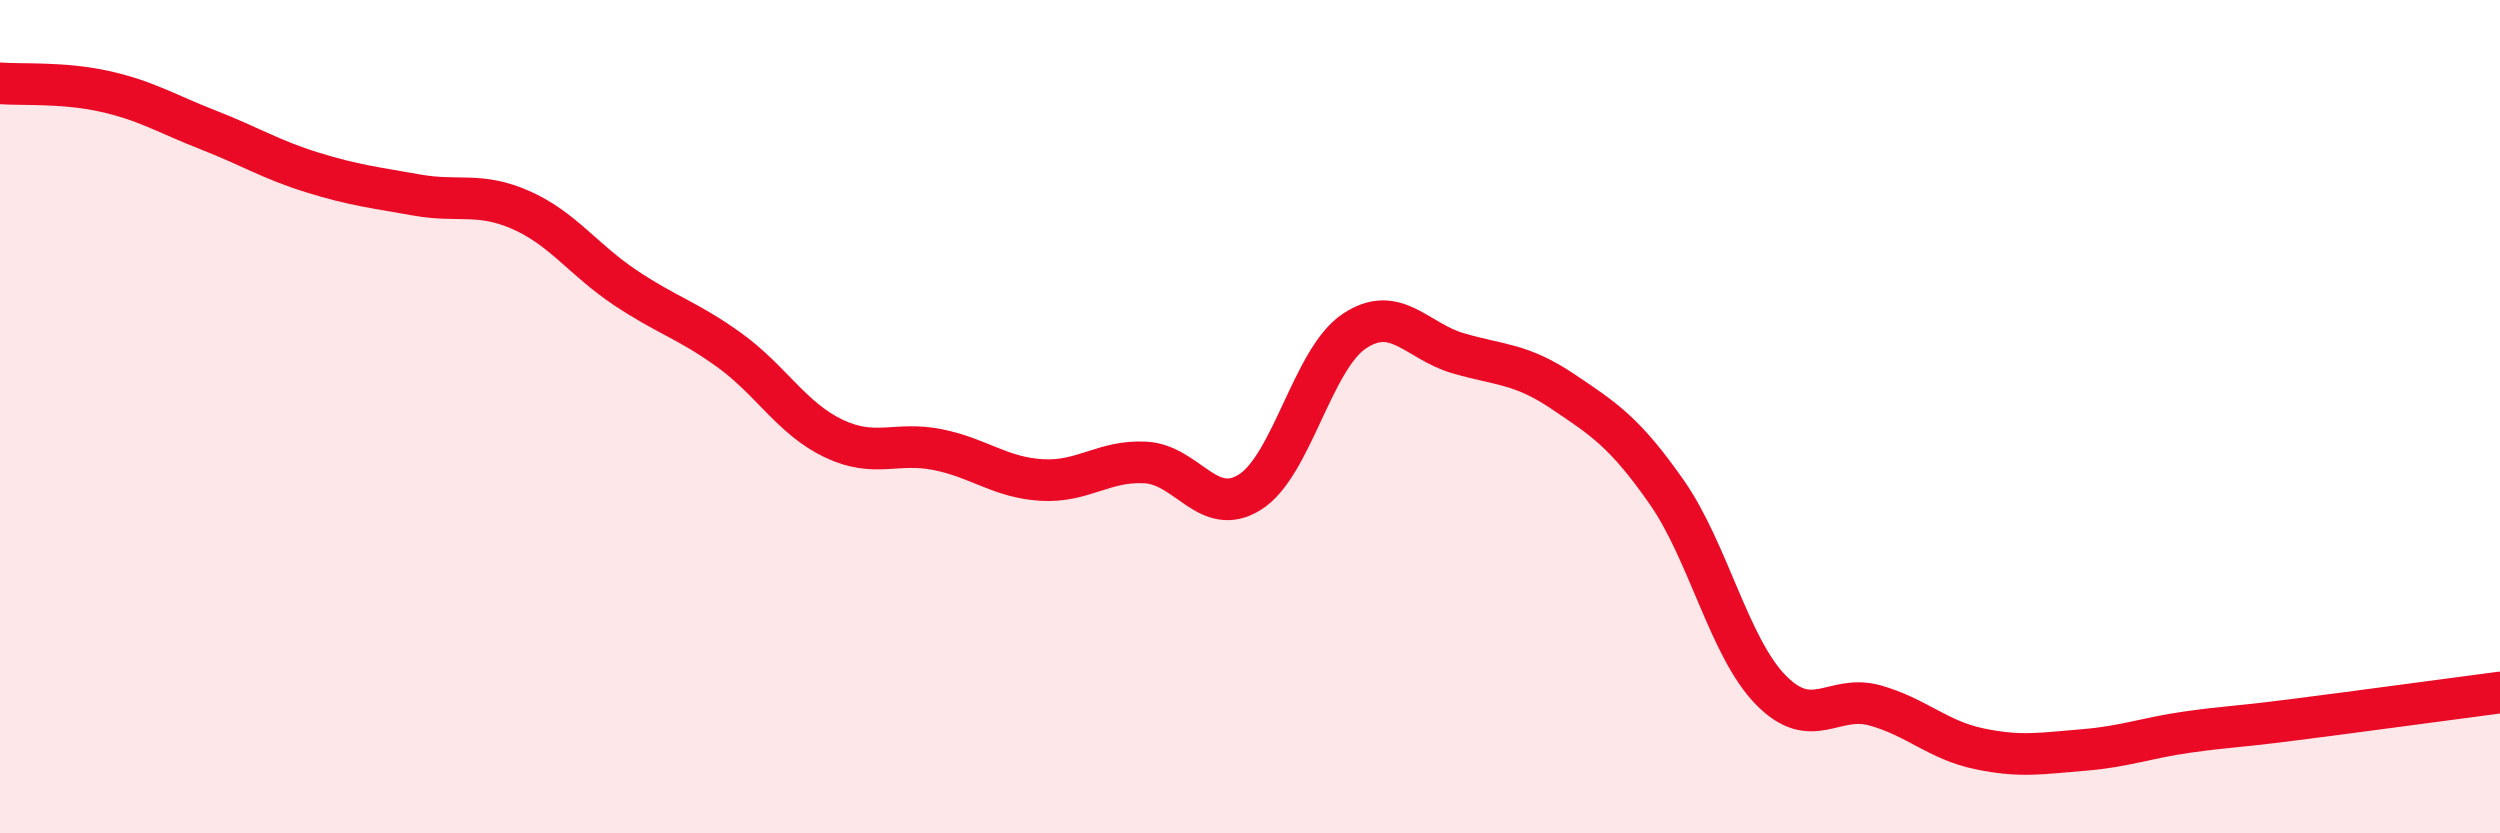
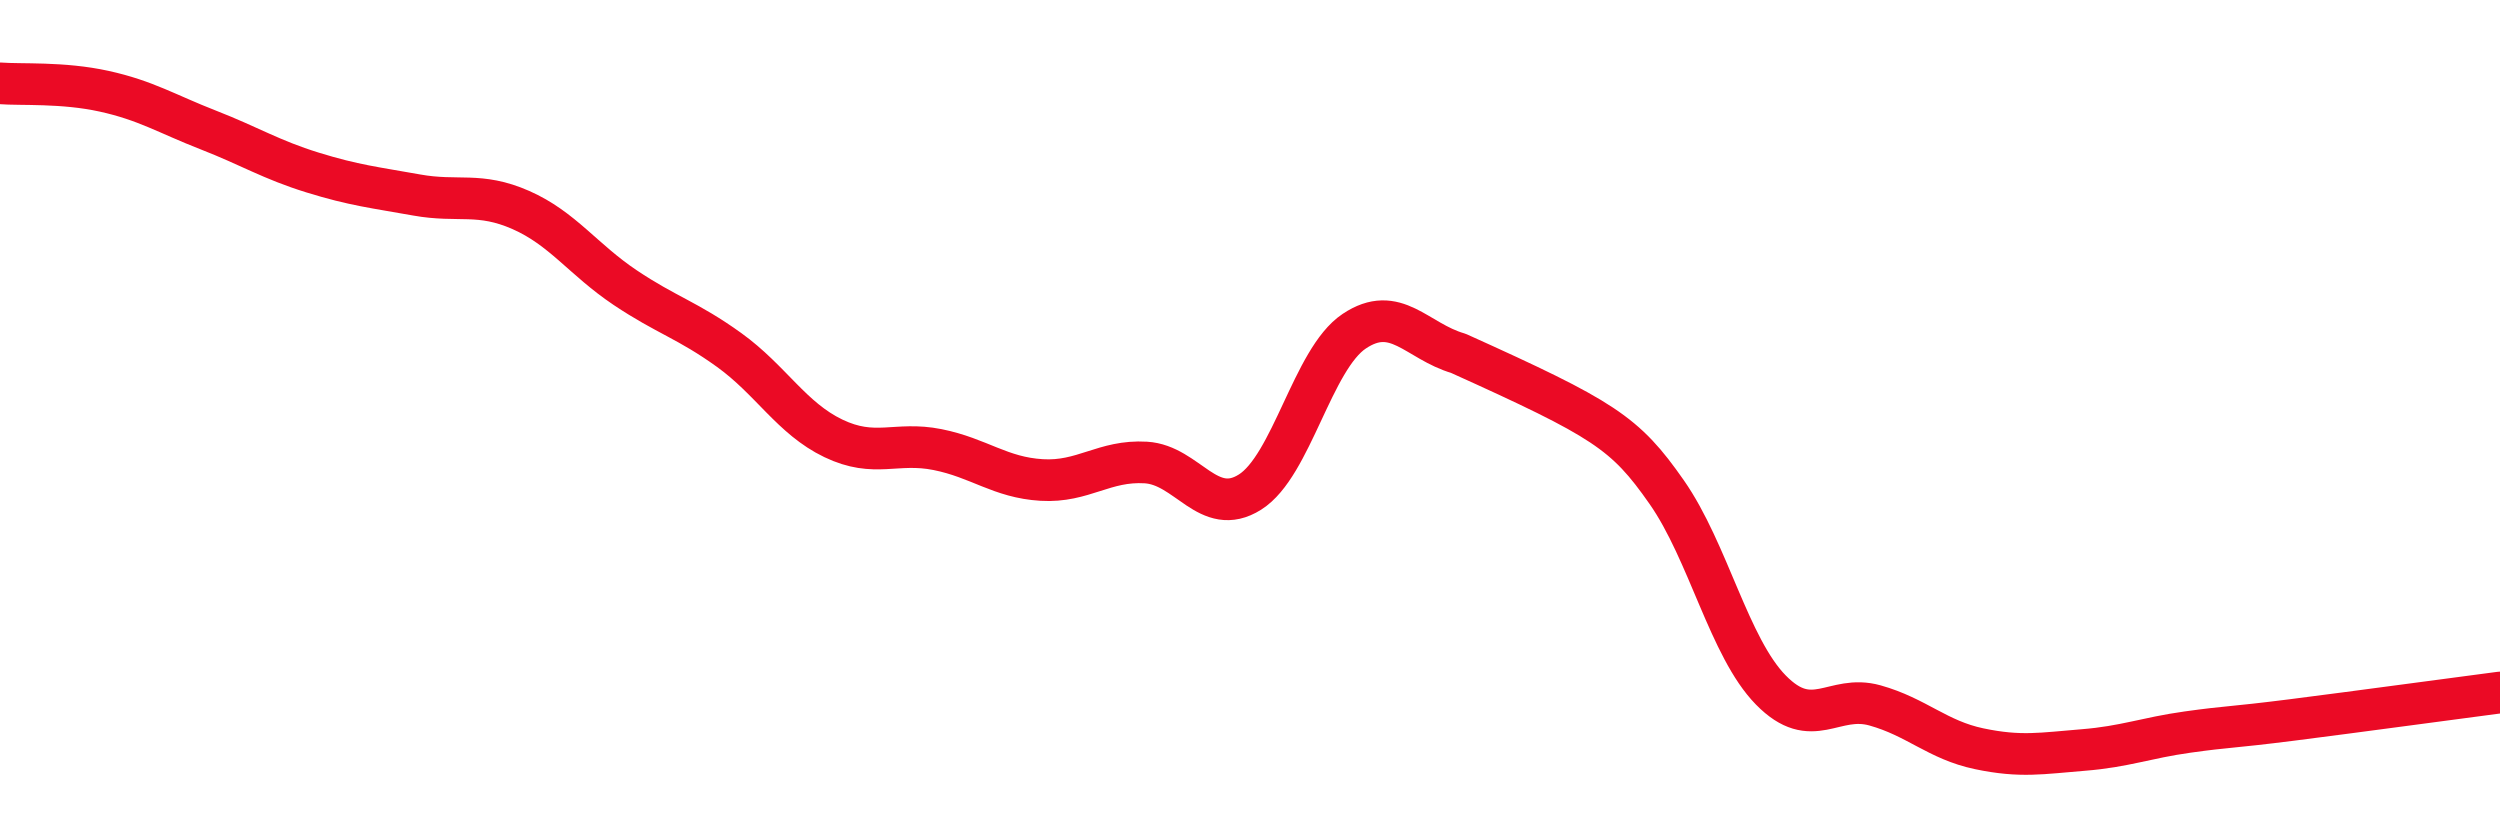
<svg xmlns="http://www.w3.org/2000/svg" width="60" height="20" viewBox="0 0 60 20">
-   <path d="M 0,2 C 0.5,2.04 1.5,1.97 2.5,2.19 C 3.5,2.41 4,2.73 5,3.12 C 6,3.51 6.5,3.83 7.5,4.14 C 8.5,4.45 9,4.5 10,4.68 C 11,4.86 11.5,4.6 12.5,5.04 C 13.5,5.48 14,6.23 15,6.9 C 16,7.57 16.5,7.68 17.5,8.4 C 18.5,9.12 19,10.04 20,10.52 C 21,11 21.5,10.59 22.5,10.79 C 23.5,10.99 24,11.46 25,11.52 C 26,11.58 26.5,11.04 27.5,11.1 C 28.5,11.16 29,12.44 30,11.81 C 31,11.18 31.5,8.62 32.5,7.95 C 33.5,7.28 34,8.19 35,8.48 C 36,8.77 36.5,8.72 37.5,9.39 C 38.5,10.06 39,10.38 40,11.81 C 41,13.24 41.5,15.54 42.5,16.56 C 43.5,17.58 44,16.65 45,16.93 C 46,17.21 46.5,17.76 47.5,17.97 C 48.5,18.18 49,18.08 50,18 C 51,17.92 51.5,17.71 52.5,17.57 C 53.5,17.43 53.5,17.47 55,17.28 C 56.5,17.09 59,16.75 60,16.62L60 20L0 20Z" fill="#EB0A25" opacity="0.1" stroke-linecap="round" stroke-linejoin="round" />
-   <path d="M 0,2 C 0.5,2.04 1.5,1.97 2.5,2.19 C 3.5,2.41 4,2.73 5,3.12 C 6,3.51 6.5,3.83 7.5,4.14 C 8.5,4.45 9,4.5 10,4.68 C 11,4.86 11.5,4.6 12.5,5.04 C 13.5,5.48 14,6.23 15,6.9 C 16,7.57 16.5,7.68 17.5,8.4 C 18.5,9.12 19,10.04 20,10.52 C 21,11 21.5,10.59 22.5,10.79 C 23.5,10.99 24,11.46 25,11.52 C 26,11.58 26.5,11.04 27.5,11.1 C 28.5,11.16 29,12.44 30,11.81 C 31,11.18 31.5,8.62 32.5,7.95 C 33.5,7.28 34,8.19 35,8.48 C 36,8.77 36.5,8.72 37.5,9.39 C 38.5,10.06 39,10.38 40,11.81 C 41,13.24 41.5,15.54 42.5,16.56 C 43.5,17.58 44,16.65 45,16.93 C 46,17.21 46.5,17.76 47.5,17.97 C 48.5,18.18 49,18.08 50,18 C 51,17.92 51.5,17.71 52.5,17.57 C 53.5,17.43 53.5,17.47 55,17.28 C 56.5,17.09 59,16.75 60,16.62" stroke="#EB0A25" stroke-width="1" fill="none" stroke-linecap="round" stroke-linejoin="round" />
+   <path d="M 0,2 C 0.5,2.04 1.5,1.97 2.5,2.19 C 3.5,2.41 4,2.73 5,3.12 C 6,3.51 6.5,3.83 7.5,4.14 C 8.5,4.45 9,4.5 10,4.68 C 11,4.86 11.5,4.6 12.5,5.04 C 13.5,5.48 14,6.23 15,6.9 C 16,7.57 16.5,7.68 17.5,8.4 C 18.5,9.12 19,10.04 20,10.52 C 21,11 21.5,10.59 22.5,10.79 C 23.5,10.99 24,11.46 25,11.52 C 26,11.58 26.5,11.04 27.5,11.1 C 28.5,11.16 29,12.44 30,11.81 C 31,11.18 31.5,8.62 32.5,7.95 C 33.5,7.28 34,8.19 35,8.48 C 38.5,10.06 39,10.38 40,11.81 C 41,13.24 41.5,15.54 42.5,16.56 C 43.5,17.58 44,16.65 45,16.93 C 46,17.21 46.5,17.76 47.5,17.97 C 48.5,18.18 49,18.08 50,18 C 51,17.92 51.5,17.71 52.5,17.57 C 53.5,17.43 53.5,17.47 55,17.28 C 56.5,17.09 59,16.75 60,16.62" stroke="#EB0A25" stroke-width="1" fill="none" stroke-linecap="round" stroke-linejoin="round" />
</svg>